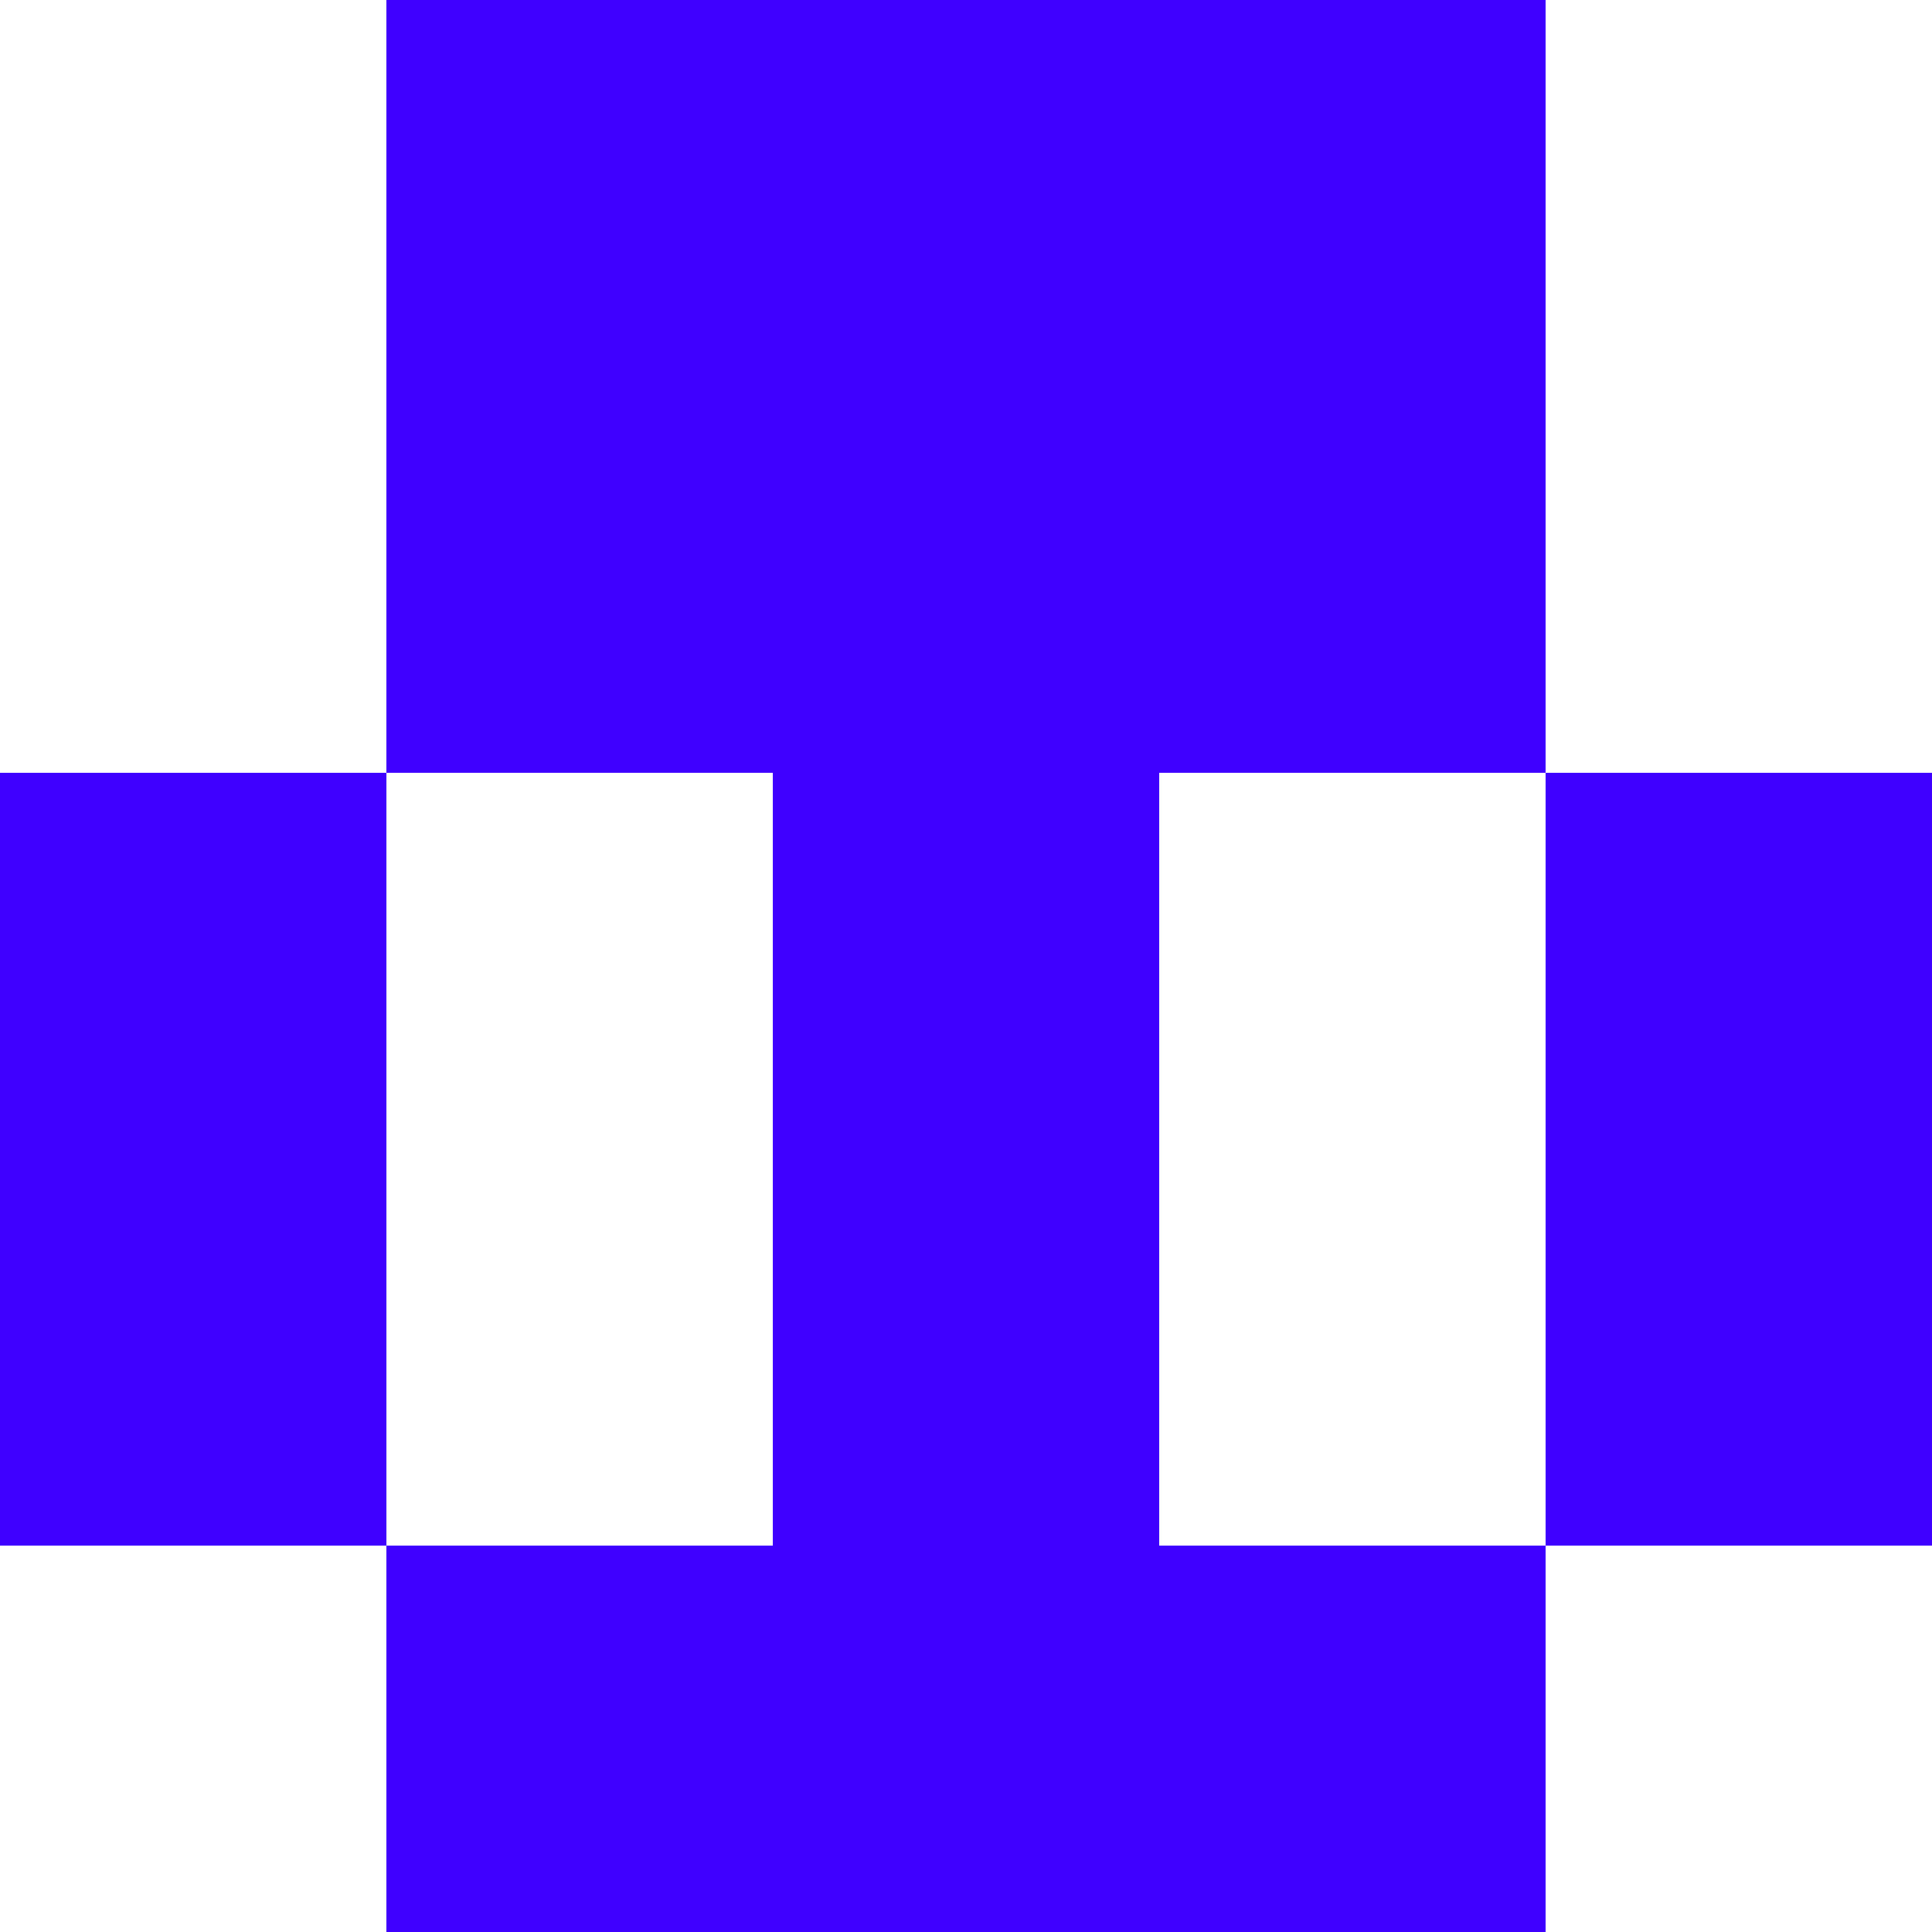
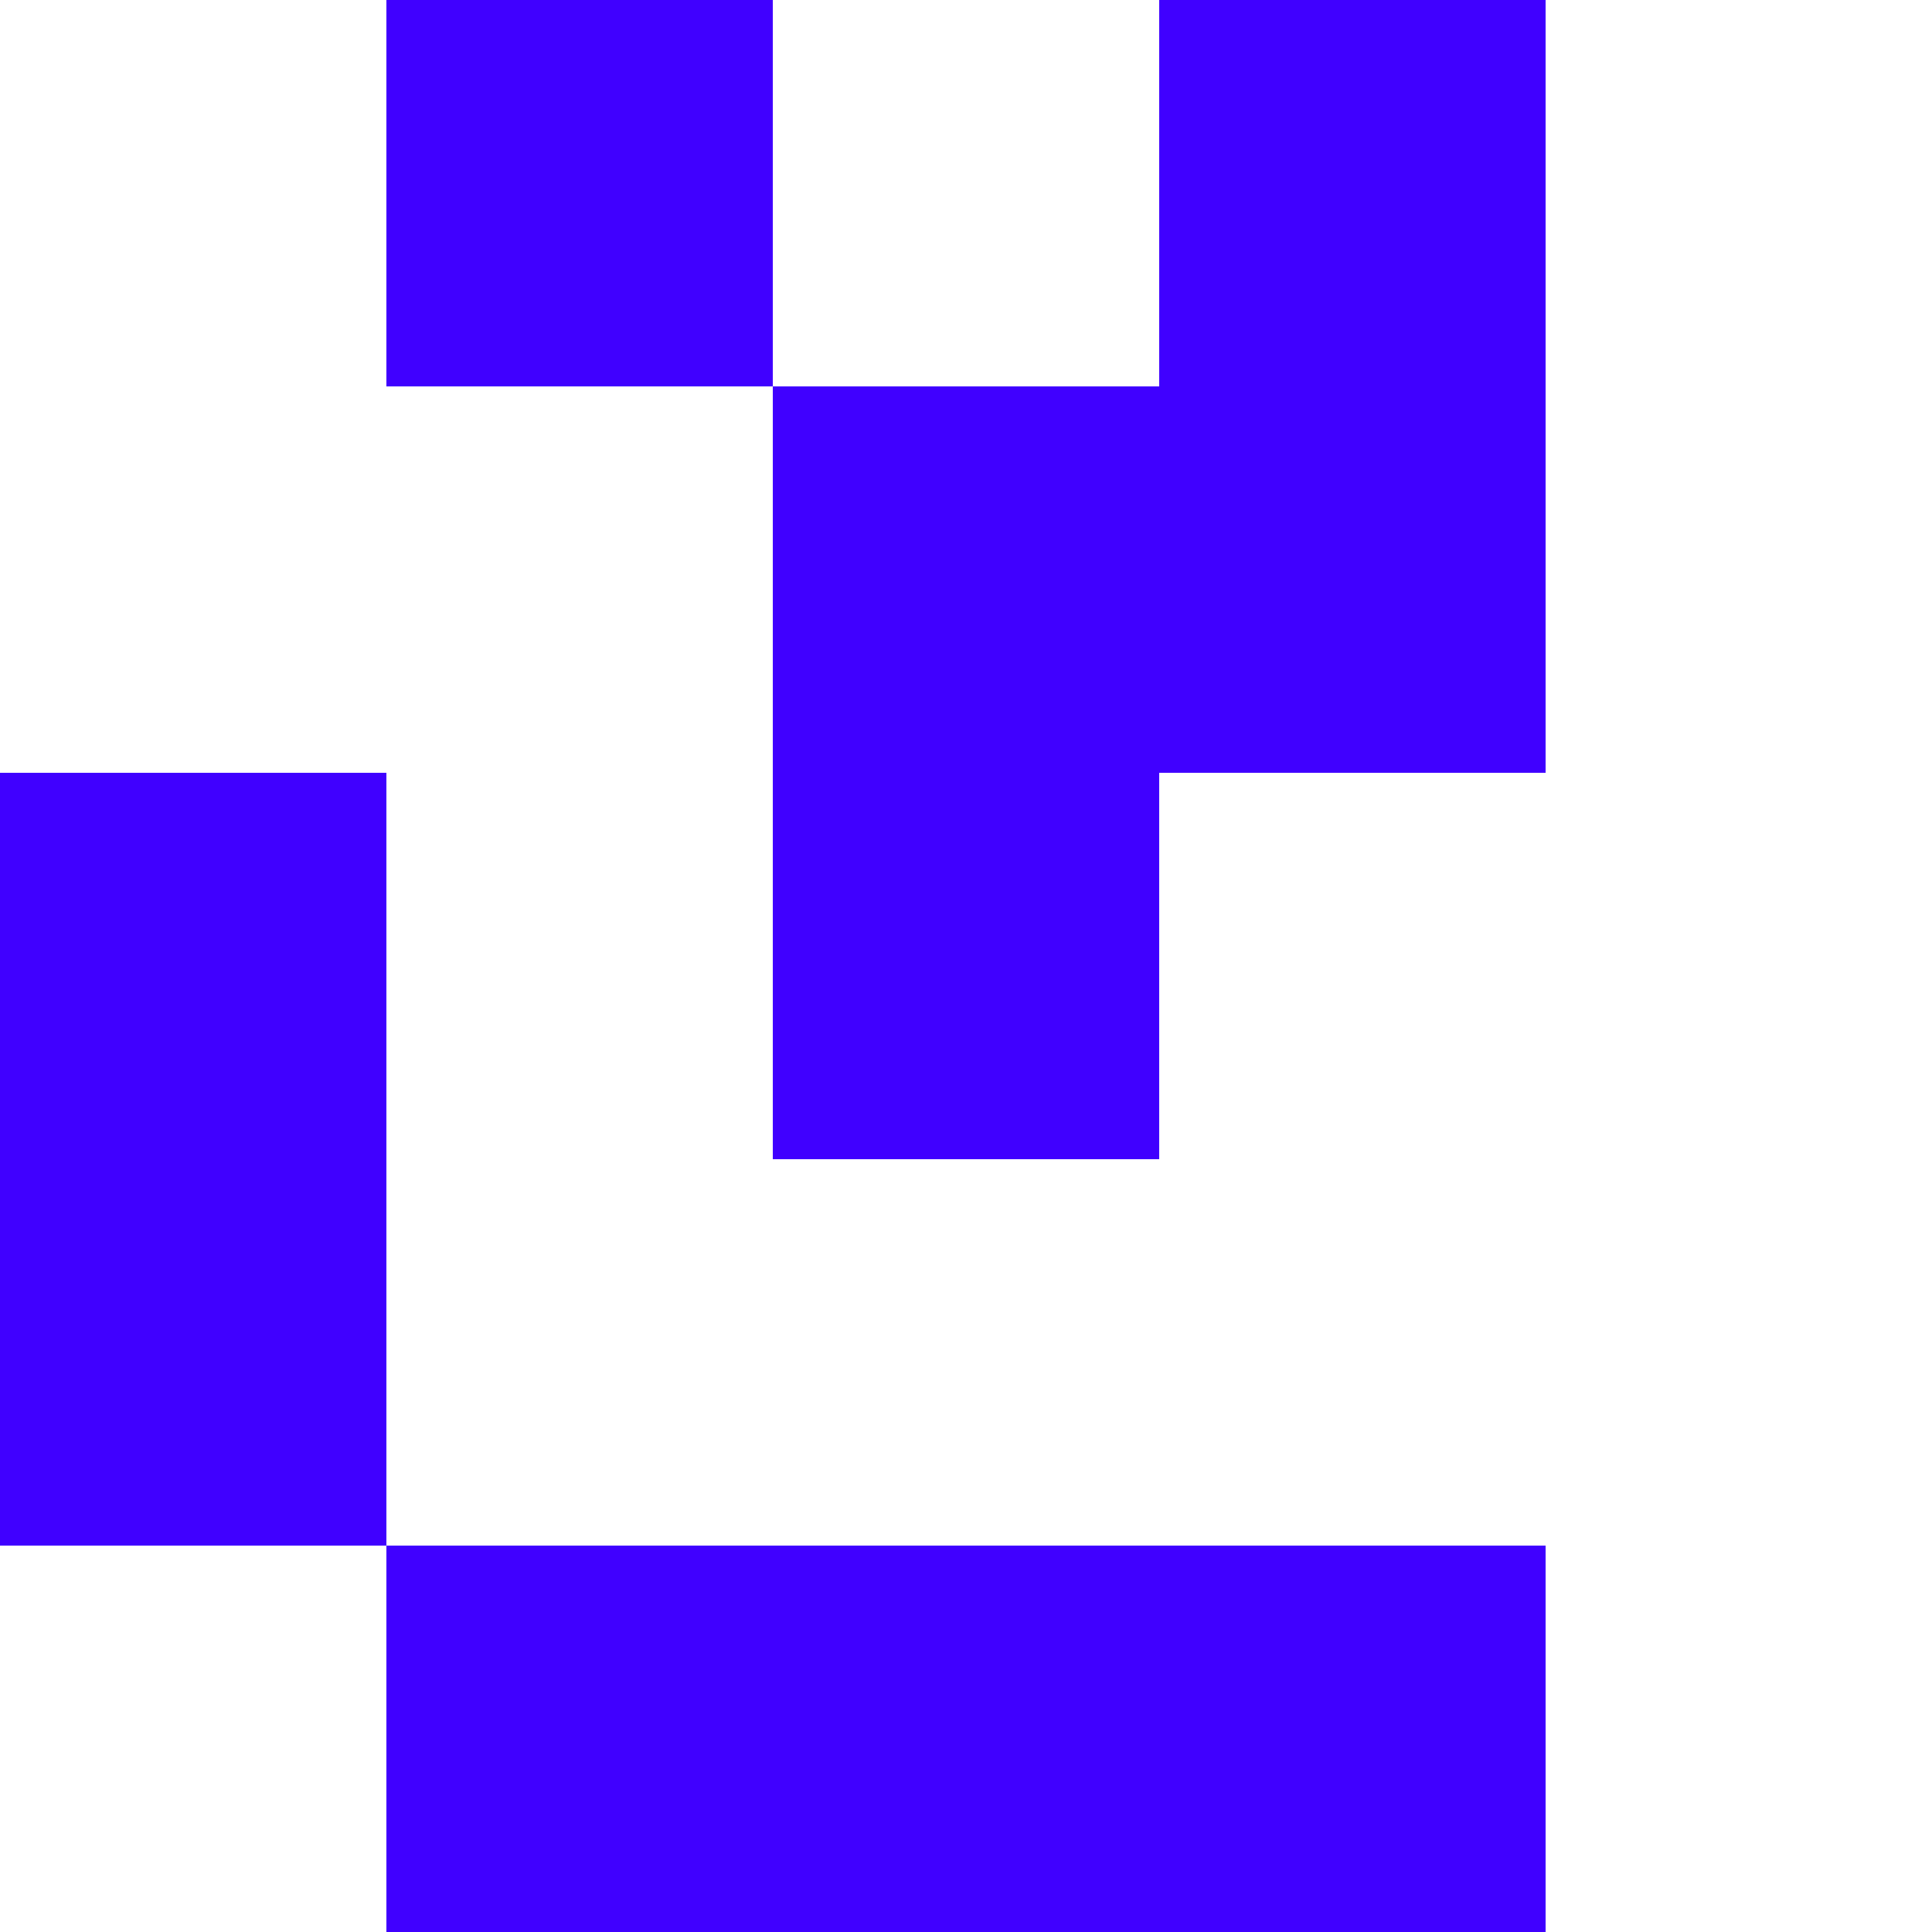
<svg xmlns="http://www.w3.org/2000/svg" viewBox="0 0 5 5" shape-rendering="crispEdges">
  <style type="text/css">rect{fill:#4000FF;stroke:none;}</style>
  <rect x="0" y="0" width="5" height="5" style="fill:white" />
  <rect x="1" y="0" width="1" height="1" />
  <rect x="3" y="0" width="1" height="1" />
-   <rect x="2" y="0" width="1" height="1" />
-   <rect x="1" y="1" width="1" height="1" />
  <rect x="3" y="1" width="1" height="1" />
  <rect x="2" y="1" width="1" height="1" />
  <rect x="0" y="2" width="1" height="1" />
-   <rect x="4" y="2" width="1" height="1" />
  <rect x="2" y="2" width="1" height="1" />
  <rect x="0" y="3" width="1" height="1" />
-   <rect x="4" y="3" width="1" height="1" />
-   <rect x="2" y="3" width="1" height="1" />
  <rect x="1" y="4" width="1" height="1" />
  <rect x="3" y="4" width="1" height="1" />
  <rect x="2" y="4" width="1" height="1" />
</svg>